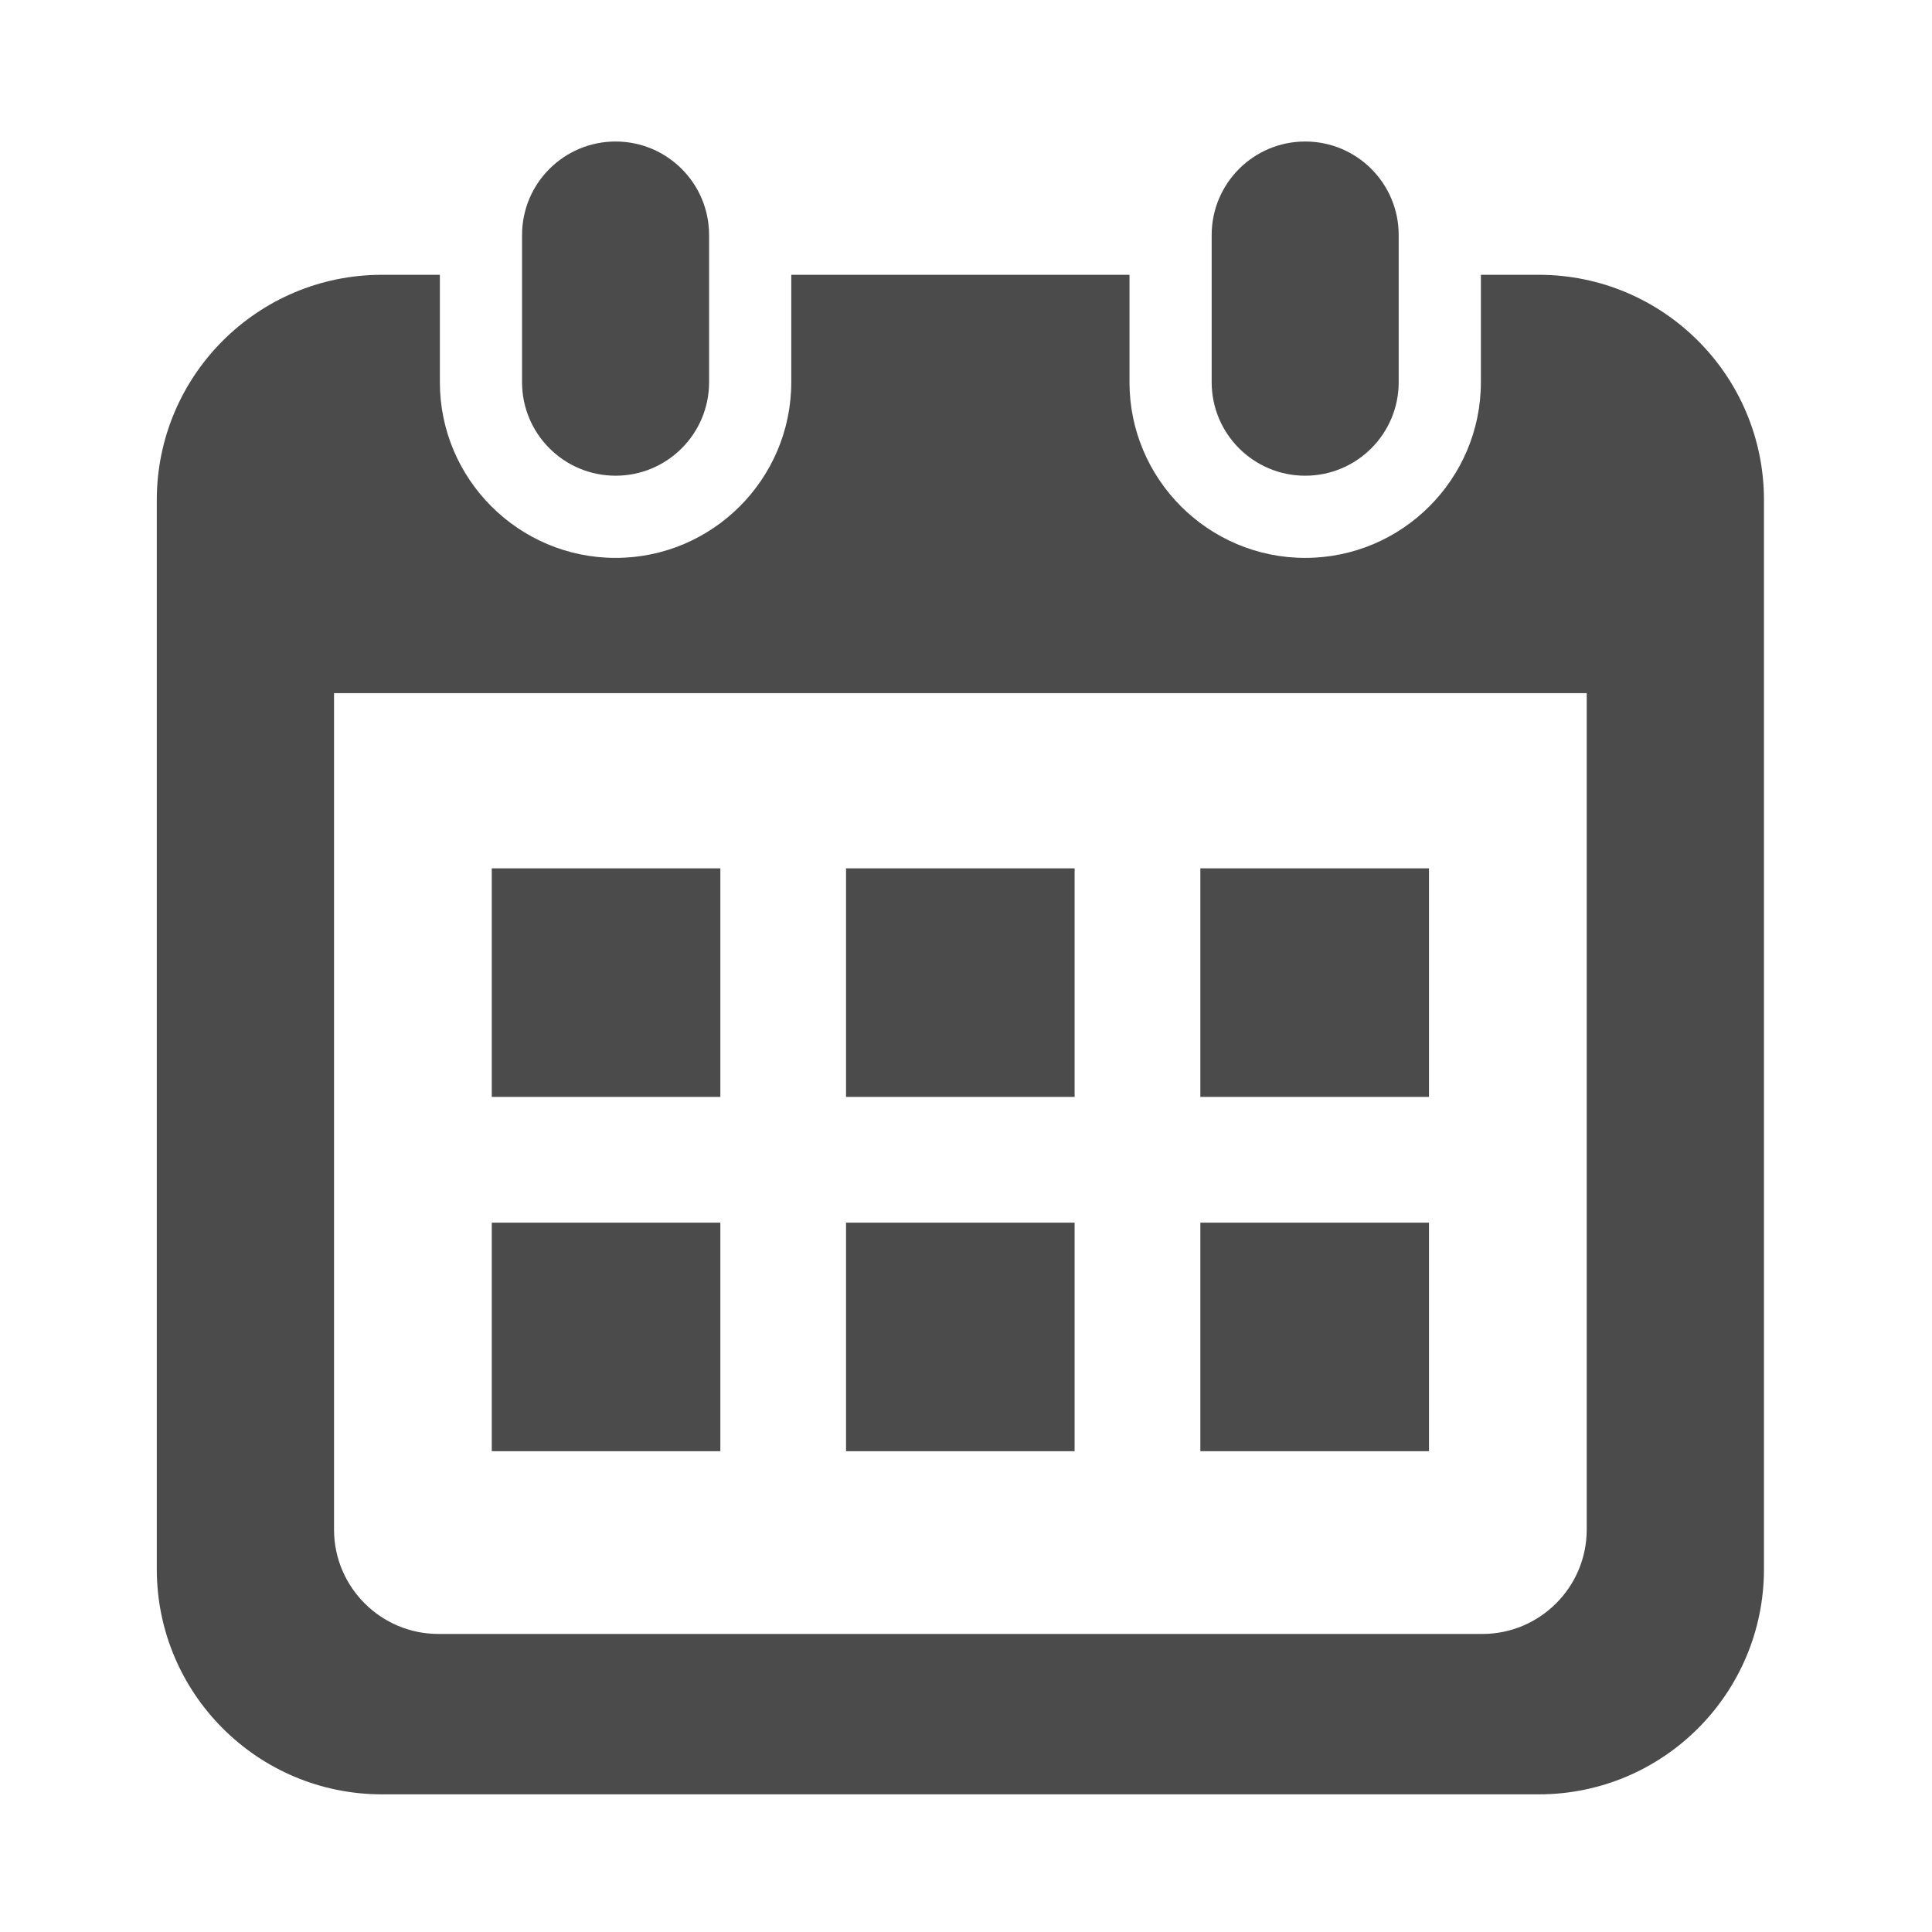
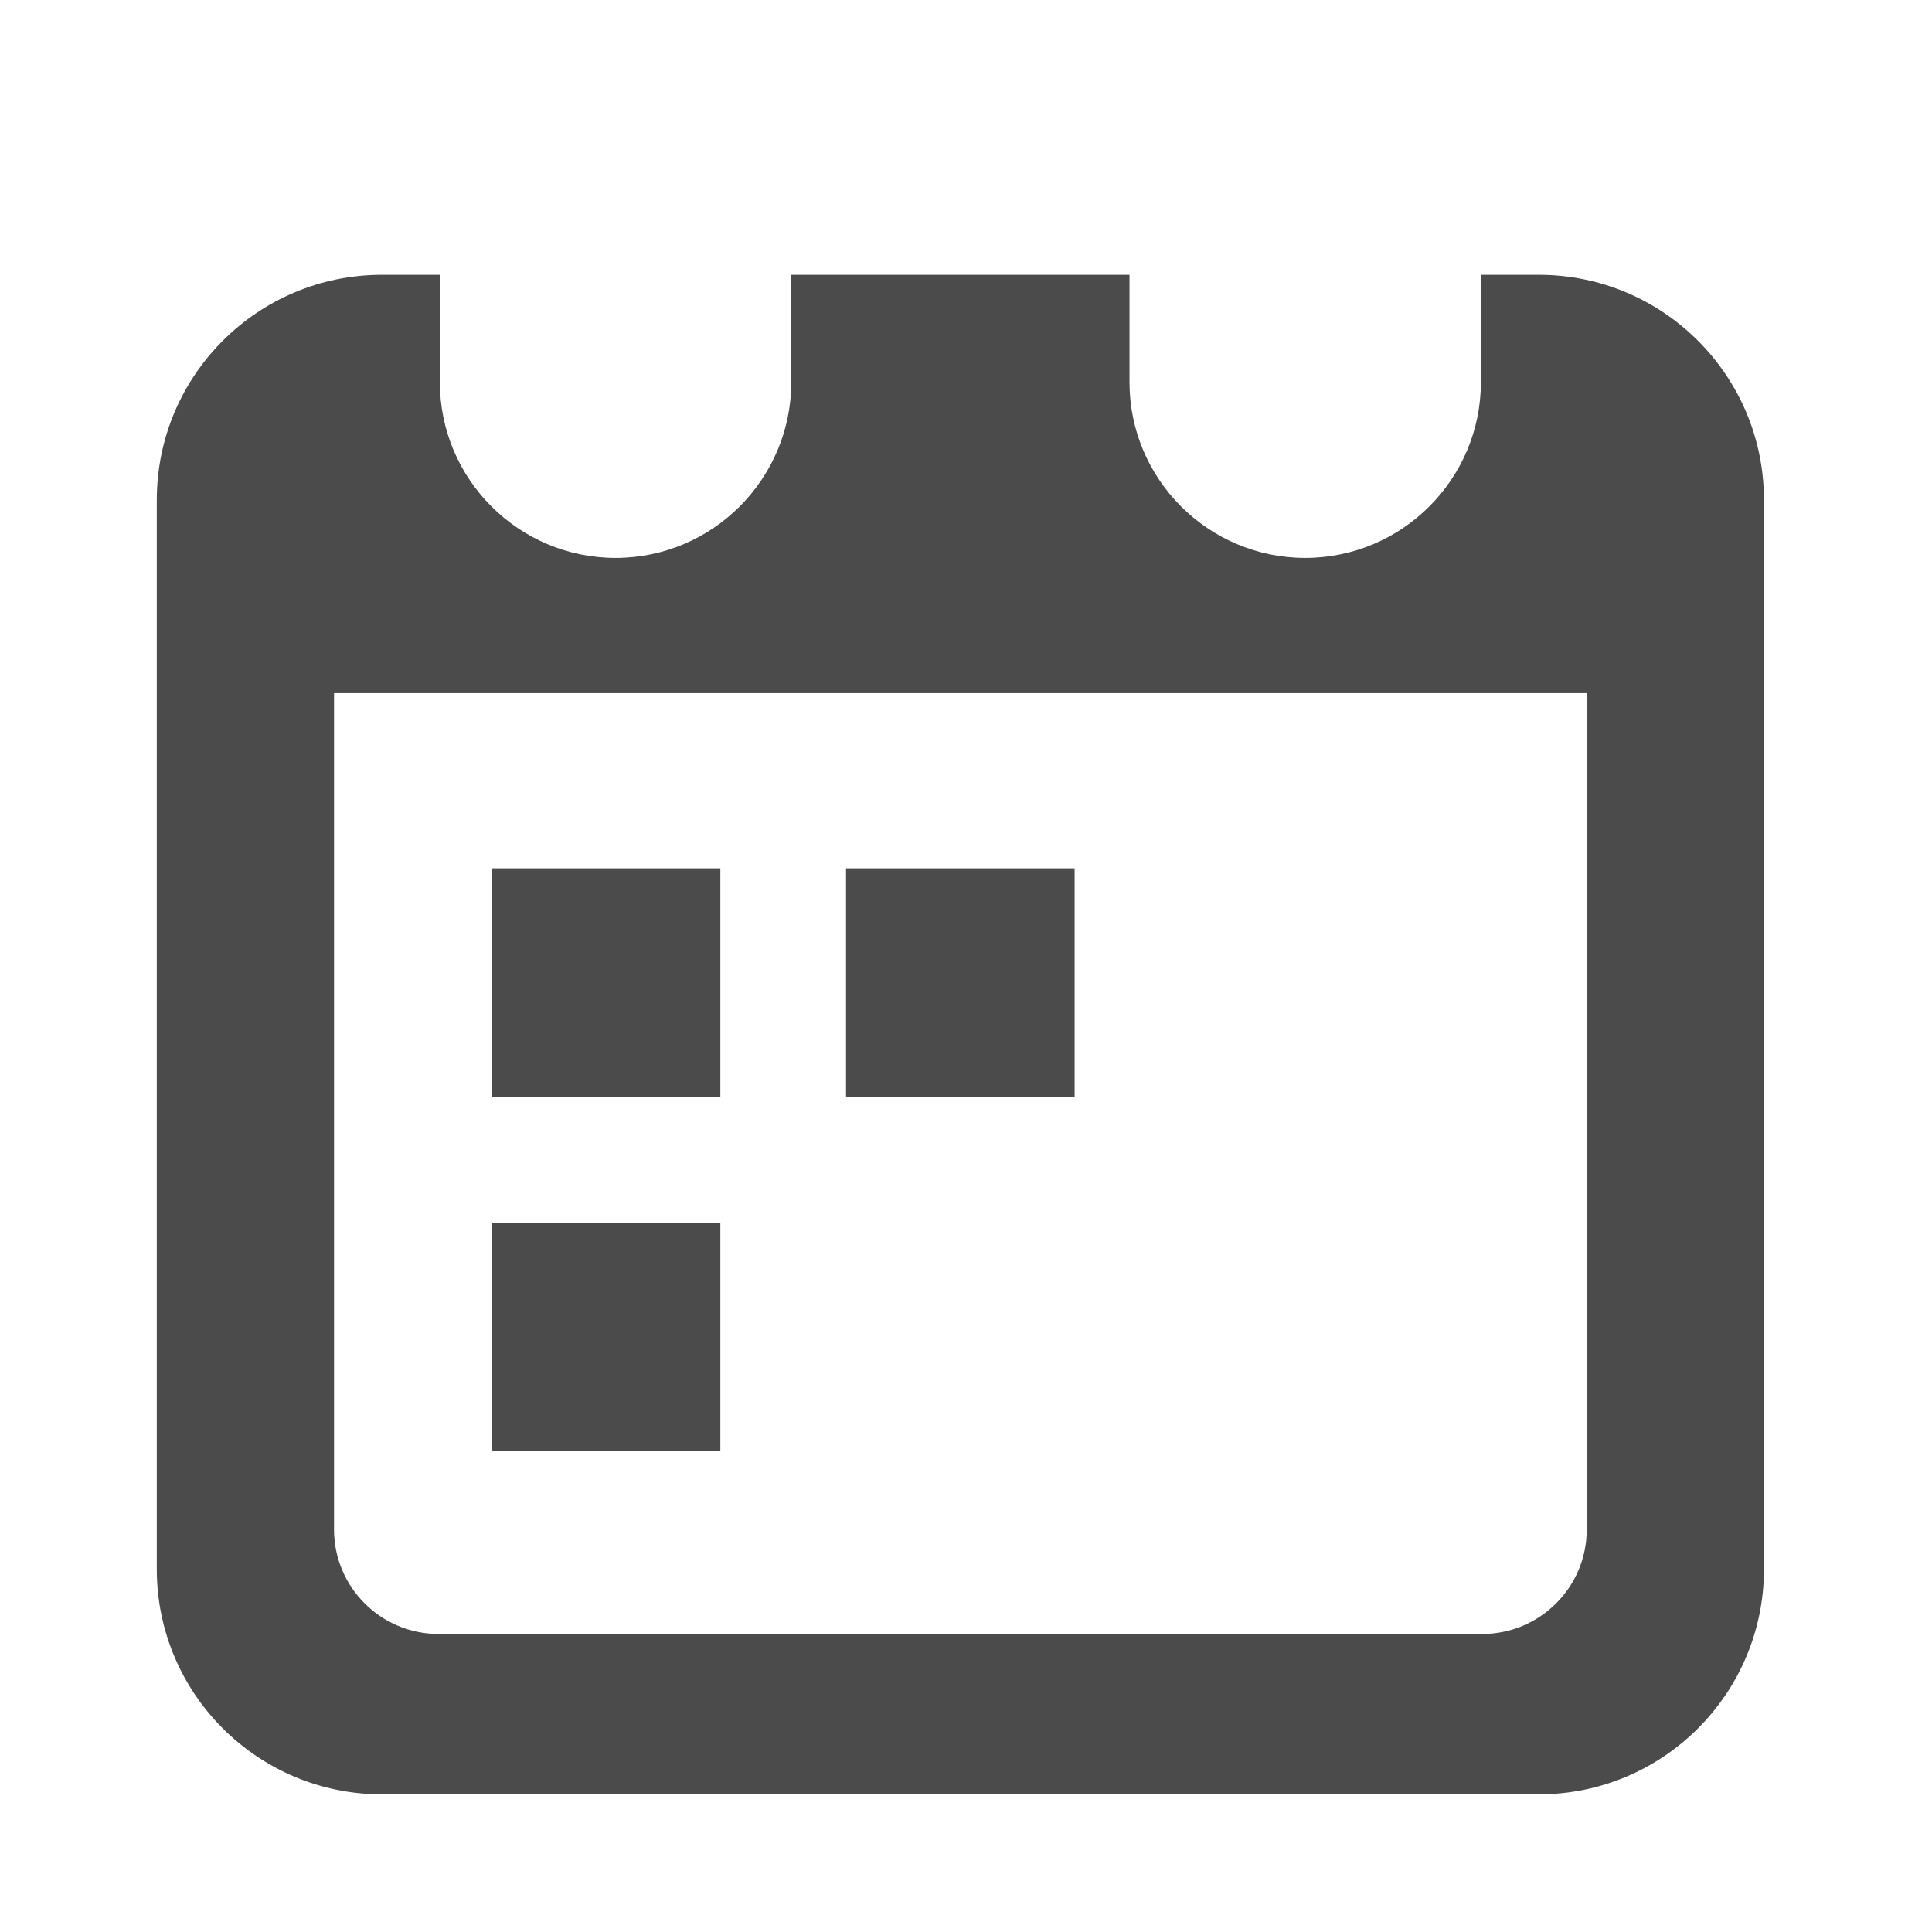
<svg xmlns="http://www.w3.org/2000/svg" version="1.1" id="_x32_" x="0px" y="0px" width="511.98px" height="512.012px" viewBox="0 0 511.98 512.012" enable-background="new 0 0 511.98 512.012" xml:space="preserve">
  <g>
-     <path fill="#4B4B4B" d="M163.131,126.063c13.682,0,24.777-11.096,24.777-24.785v-39c0-13.683-11.095-24.778-24.777-24.778   c-13.69,0-24.786,11.095-24.786,24.778v39C138.344,114.968,149.44,126.063,163.131,126.063z" />
-     <path fill="#4B4B4B" d="M345.877,126.063c13.684,0,24.777-11.096,24.777-24.785v-39c0.001-13.683-11.094-24.778-24.777-24.778   c-13.689,0-24.784,11.095-24.784,24.778v39C321.093,114.968,332.188,126.063,345.877,126.063z" />
    <path fill="#4B4B4B" d="M407.769,72.821h-15.334v28.457c0,25.679-20.885,46.564-46.558,46.564   c-25.679,0-46.563-20.885-46.563-46.564V72.821h-89.627v28.457c0,25.679-20.886,46.564-46.556,46.564   c-25.678,0-46.566-20.885-46.566-46.564V72.821H101.23c-32.958,0-59.679,26.719-59.679,59.68v283.319   c0,32.962,26.721,59.681,59.679,59.681h306.539c32.96,0,59.681-26.719,59.681-59.681V132.5   C467.449,99.54,440.729,72.821,407.769,72.821z M420.481,405.343c0,15.249-12.406,27.654-27.657,27.654H116.175   c-15.249,0-27.656-12.405-27.656-27.654V183.68h331.961V405.343L420.481,405.343z" />
-     <rect x="224.199" y="324.004" fill="#4B4B4B" width="60.571" height="60.565" />
    <rect x="130.319" y="324.004" fill="#4B4B4B" width="60.574" height="60.565" />
-     <rect x="318.094" y="230.109" fill="#4B4B4B" width="60.588" height="60.574" />
-     <rect x="318.094" y="324.004" fill="#4B4B4B" width="60.588" height="60.565" />
    <rect x="224.199" y="230.109" fill="#4B4B4B" width="60.571" height="60.574" />
    <rect x="130.319" y="230.109" fill="#4B4B4B" width="60.574" height="60.574" />
  </g>
</svg>